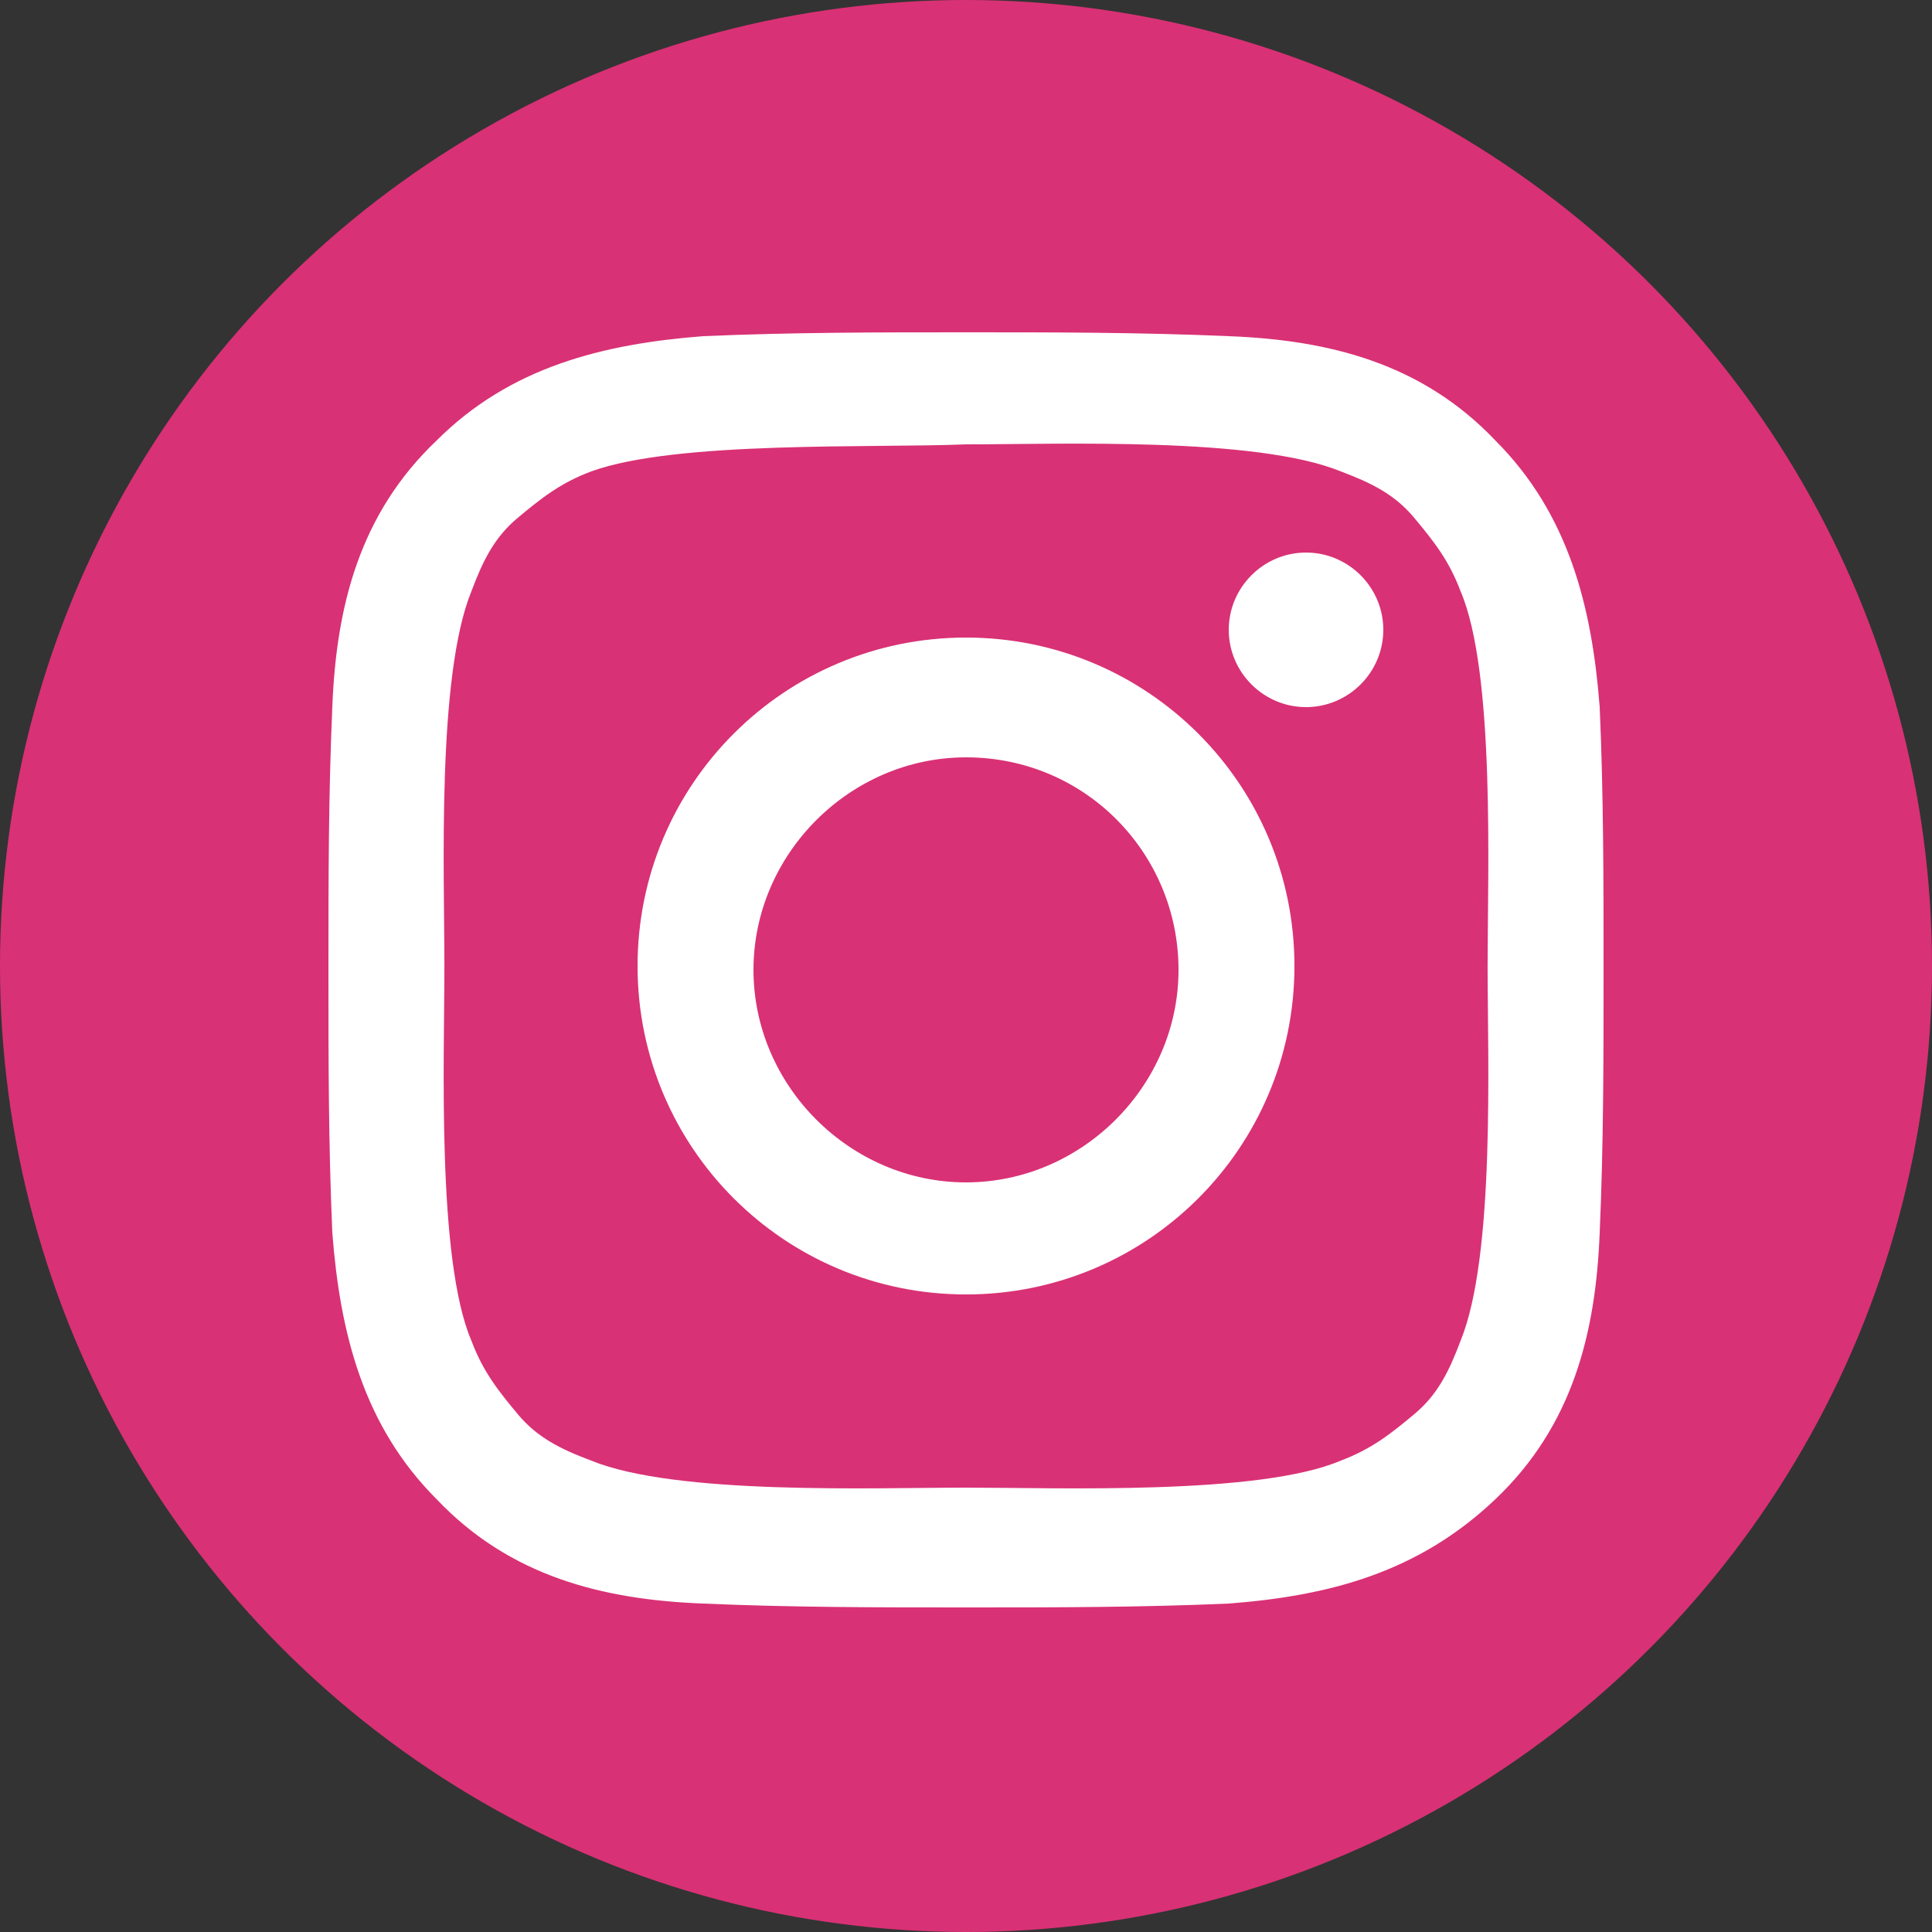
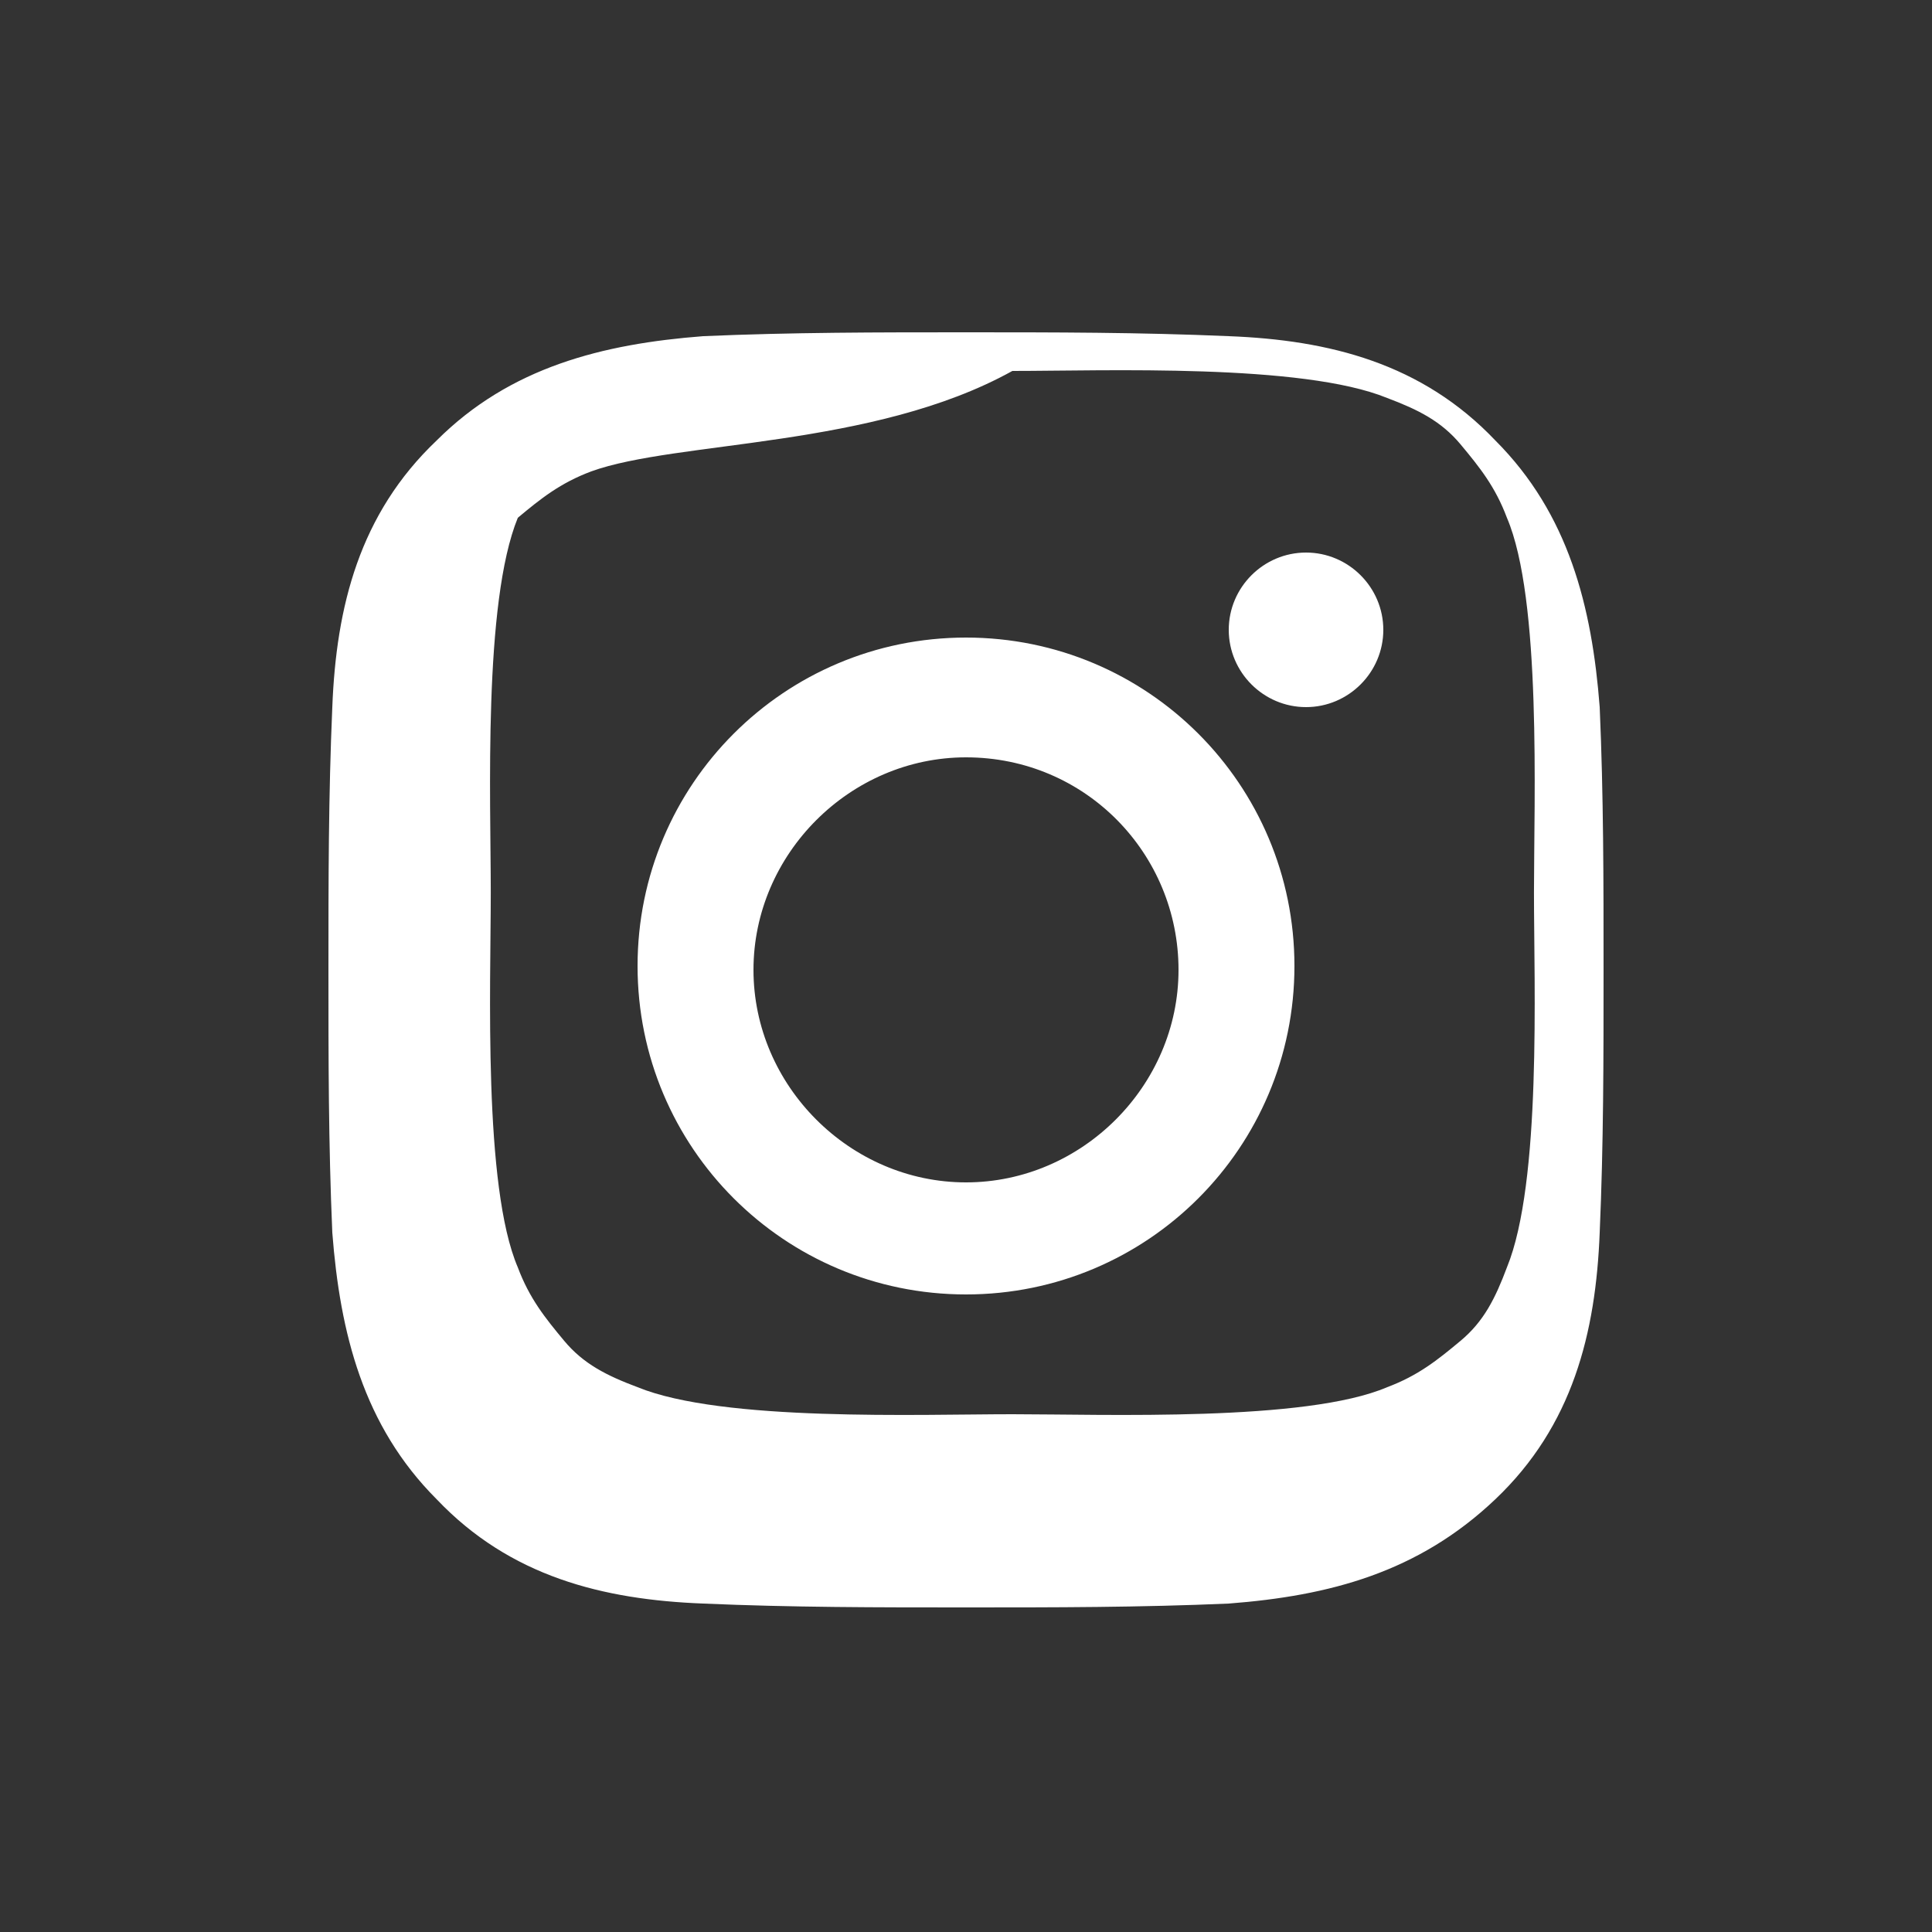
<svg xmlns="http://www.w3.org/2000/svg" version="1.1" id="Layer_1" x="0px" y="0px" width="50px" height="50px" viewBox="646.5 0 50 50" enable-background="new 646.5 0 50 50" xml:space="preserve">
  <rect x="646.5" y="0" width="50" height="50" fill="#333333" stroke="none" />
-   <circle fill="#D93175" cx="671.5" cy="25" r="25" />
  <title>redes /Ig</title>
  <desc>Created with Sketch.</desc>
  <g id="Symbols">
    <g id="redes-_x2F_Ig">
      <g enable-background="new    ">
-         <path fill="#FFFFFF" d="M687.9,31.9c-0.101,2.6-0.7,5-2.7,6.9c-2,1.9-4.3,2.5-6.9,2.7c-2.3,0.1-4.5,0.1-6.8,0.1s-4.5,0-6.8-0.1     c-2.601-0.1-5-0.7-6.9-2.7c-1.899-1.9-2.5-4.3-2.7-6.9c-0.1-2.3-0.1-4.5-0.1-6.8c0-2.3,0-4.5,0.1-6.8c0.101-2.6,0.7-5,2.7-6.9     c1.9-1.9,4.3-2.5,6.9-2.7c2.3-0.1,4.5-0.1,6.8-0.1s4.5,0,6.8,0.1c2.601,0.1,5,0.7,6.9,2.7c1.899,1.9,2.5,4.3,2.7,6.9     c0.1,2.3,0.1,4.5,0.1,6.8C688,27.4,688,29.6,687.9,31.9z M661.8,12.2c-0.8,0.3-1.3,0.7-1.899,1.2c-0.601,0.5-0.9,1.1-1.2,1.9     c-0.9,2.2-0.7,7.3-0.7,9.7s-0.2,7.6,0.7,9.7c0.3,0.8,0.7,1.3,1.2,1.9s1.1,0.9,1.899,1.2c2.2,0.9,7.3,0.7,9.7,0.7s7.6,0.2,9.7-0.7     c0.8-0.3,1.3-0.7,1.899-1.2c0.601-0.5,0.9-1.1,1.2-1.9c0.9-2.2,0.7-7.3,0.7-9.7s0.2-7.6-0.7-9.7c-0.3-0.8-0.7-1.3-1.2-1.9     s-1.1-0.9-1.899-1.2c-2.2-0.9-7.3-0.7-9.7-0.7C669.1,11.6,664,11.4,661.8,12.2z M671.5,33.5c-4.7,0-8.5-3.8-8.5-8.5     s3.8-8.5,8.5-8.5s8.5,3.8,8.5,8.5S676.2,33.5,671.5,33.5z M671.5,19.6c-3,0-5.5,2.5-5.5,5.5s2.5,5.5,5.5,5.5s5.5-2.5,5.5-5.5     S674.6,19.6,671.5,19.6z M680.3,18.3c-1.1,0-2-0.9-2-2c0-1.1,0.9-2,2-2c1.101,0,2,0.9,2,2C682.3,17.4,681.4,18.3,680.3,18.3z" />
+         <path fill="#FFFFFF" d="M687.9,31.9c-0.101,2.6-0.7,5-2.7,6.9c-2,1.9-4.3,2.5-6.9,2.7c-2.3,0.1-4.5,0.1-6.8,0.1s-4.5,0-6.8-0.1     c-2.601-0.1-5-0.7-6.9-2.7c-1.899-1.9-2.5-4.3-2.7-6.9c-0.1-2.3-0.1-4.5-0.1-6.8c0-2.3,0-4.5,0.1-6.8c0.101-2.6,0.7-5,2.7-6.9     c1.9-1.9,4.3-2.5,6.9-2.7c2.3-0.1,4.5-0.1,6.8-0.1s4.5,0,6.8,0.1c2.601,0.1,5,0.7,6.9,2.7c1.899,1.9,2.5,4.3,2.7,6.9     c0.1,2.3,0.1,4.5,0.1,6.8C688,27.4,688,29.6,687.9,31.9z M661.8,12.2c-0.8,0.3-1.3,0.7-1.899,1.2c-0.9,2.2-0.7,7.3-0.7,9.7s-0.2,7.6,0.7,9.7c0.3,0.8,0.7,1.3,1.2,1.9s1.1,0.9,1.899,1.2c2.2,0.9,7.3,0.7,9.7,0.7s7.6,0.2,9.7-0.7     c0.8-0.3,1.3-0.7,1.899-1.2c0.601-0.5,0.9-1.1,1.2-1.9c0.9-2.2,0.7-7.3,0.7-9.7s0.2-7.6-0.7-9.7c-0.3-0.8-0.7-1.3-1.2-1.9     s-1.1-0.9-1.899-1.2c-2.2-0.9-7.3-0.7-9.7-0.7C669.1,11.6,664,11.4,661.8,12.2z M671.5,33.5c-4.7,0-8.5-3.8-8.5-8.5     s3.8-8.5,8.5-8.5s8.5,3.8,8.5,8.5S676.2,33.5,671.5,33.5z M671.5,19.6c-3,0-5.5,2.5-5.5,5.5s2.5,5.5,5.5,5.5s5.5-2.5,5.5-5.5     S674.6,19.6,671.5,19.6z M680.3,18.3c-1.1,0-2-0.9-2-2c0-1.1,0.9-2,2-2c1.101,0,2,0.9,2,2C682.3,17.4,681.4,18.3,680.3,18.3z" />
      </g>
    </g>
  </g>
</svg>